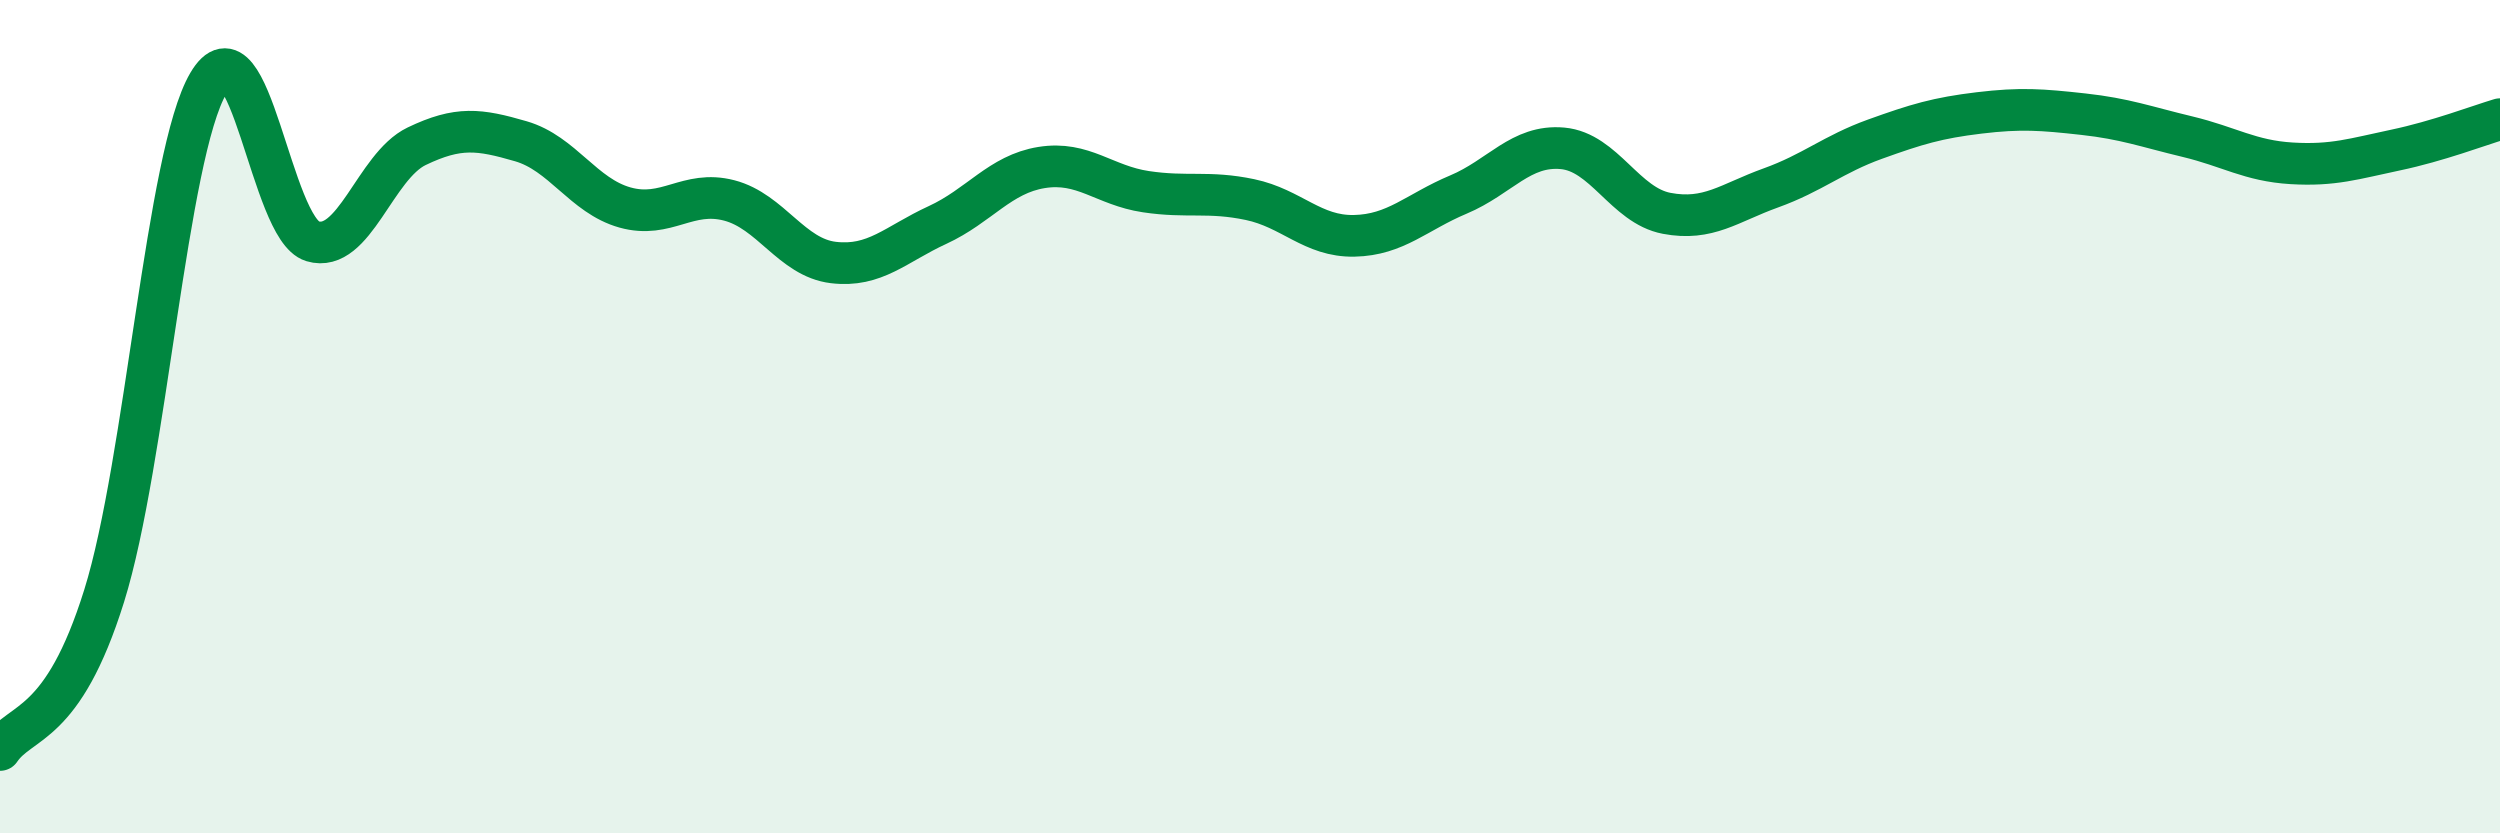
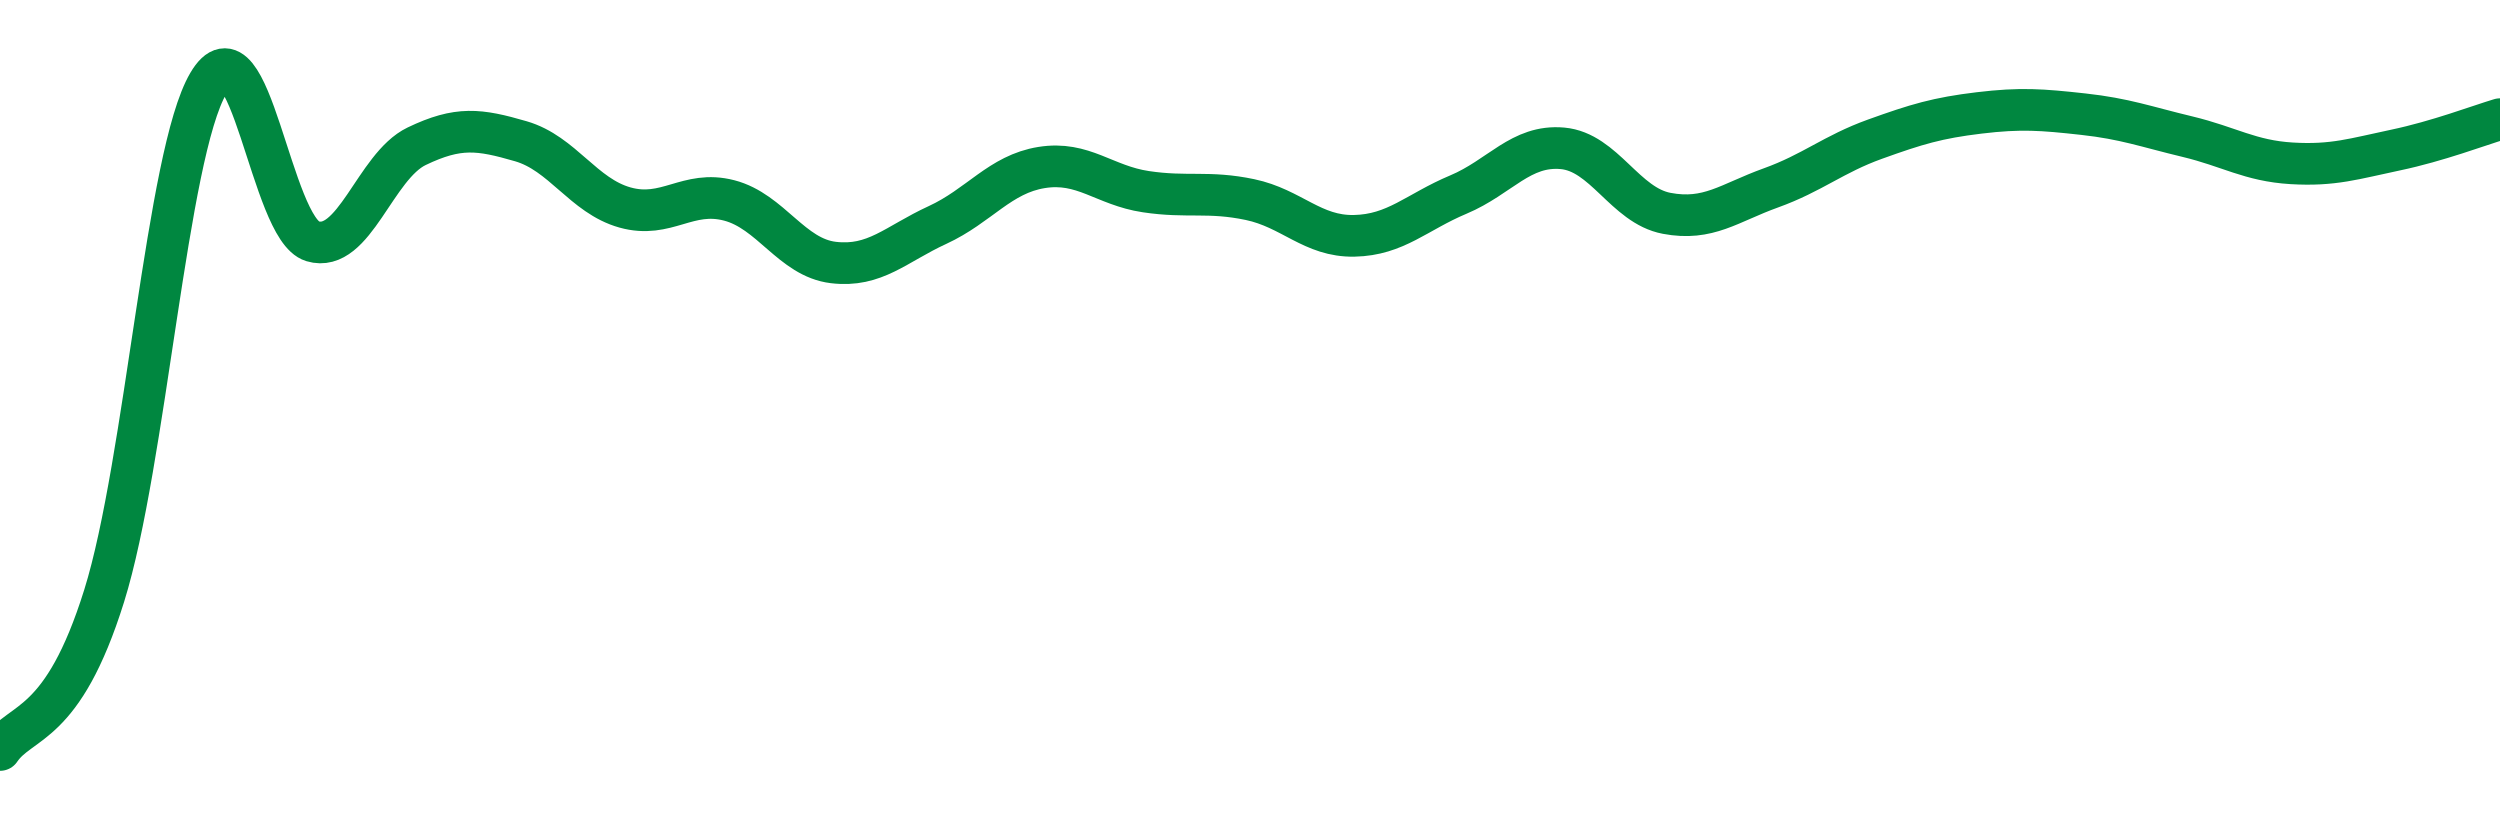
<svg xmlns="http://www.w3.org/2000/svg" width="60" height="20" viewBox="0 0 60 20">
-   <path d="M 0,18 C 0.5,17.26 1.5,17.5 2.5,14.3 C 3.5,11.1 4,3.7 5,2 C 6,0.3 6.5,5.49 7.5,5.79 C 8.5,6.09 9,3.99 10,3.51 C 11,3.03 11.5,3.1 12.5,3.39 C 13.5,3.68 14,4.7 15,4.98 C 16,5.26 16.5,4.55 17.5,4.81 C 18.5,5.07 19,6.18 20,6.3 C 21,6.42 21.5,5.86 22.5,5.4 C 23.5,4.94 24,4.18 25,4.02 C 26,3.86 26.5,4.45 27.5,4.6 C 28.5,4.75 29,4.58 30,4.79 C 31,5 31.5,5.68 32.5,5.66 C 33.5,5.64 34,5.09 35,4.67 C 36,4.25 36.5,3.47 37.5,3.56 C 38.5,3.65 39,4.93 40,5.12 C 41,5.31 41.5,4.87 42.5,4.51 C 43.5,4.15 44,3.7 45,3.34 C 46,2.98 46.5,2.83 47.5,2.71 C 48.5,2.59 49,2.63 50,2.74 C 51,2.85 51.5,3.04 52.5,3.28 C 53.5,3.52 54,3.86 55,3.92 C 56,3.98 56.5,3.81 57.5,3.6 C 58.5,3.39 59.5,3.01 60,2.86L60 20L0 20Z" fill="#008740" opacity="0.1" stroke-linecap="round" stroke-linejoin="round" />
  <path d="M 0,18 C 0.5,17.26 1.5,17.5 2.5,14.3 C 3.5,11.1 4,3.7 5,2 C 6,0.3 6.5,5.49 7.5,5.79 C 8.5,6.09 9,3.99 10,3.51 C 11,3.03 11.5,3.1 12.5,3.39 C 13.5,3.68 14,4.7 15,4.98 C 16,5.26 16.5,4.55 17.5,4.81 C 18.5,5.07 19,6.18 20,6.3 C 21,6.42 21.5,5.86 22.5,5.4 C 23.5,4.94 24,4.18 25,4.02 C 26,3.86 26.5,4.45 27.5,4.6 C 28.5,4.75 29,4.58 30,4.79 C 31,5 31.5,5.68 32.5,5.66 C 33.5,5.64 34,5.09 35,4.67 C 36,4.25 36.5,3.47 37.5,3.56 C 38.5,3.65 39,4.93 40,5.12 C 41,5.31 41.5,4.87 42.5,4.51 C 43.5,4.15 44,3.7 45,3.34 C 46,2.98 46.5,2.83 47.5,2.71 C 48.5,2.59 49,2.63 50,2.74 C 51,2.85 51.5,3.04 52.5,3.28 C 53.5,3.52 54,3.86 55,3.92 C 56,3.98 56.5,3.81 57.5,3.6 C 58.5,3.39 59.5,3.01 60,2.86" stroke="#008740" stroke-width="1" fill="none" stroke-linecap="round" stroke-linejoin="round" />
</svg>